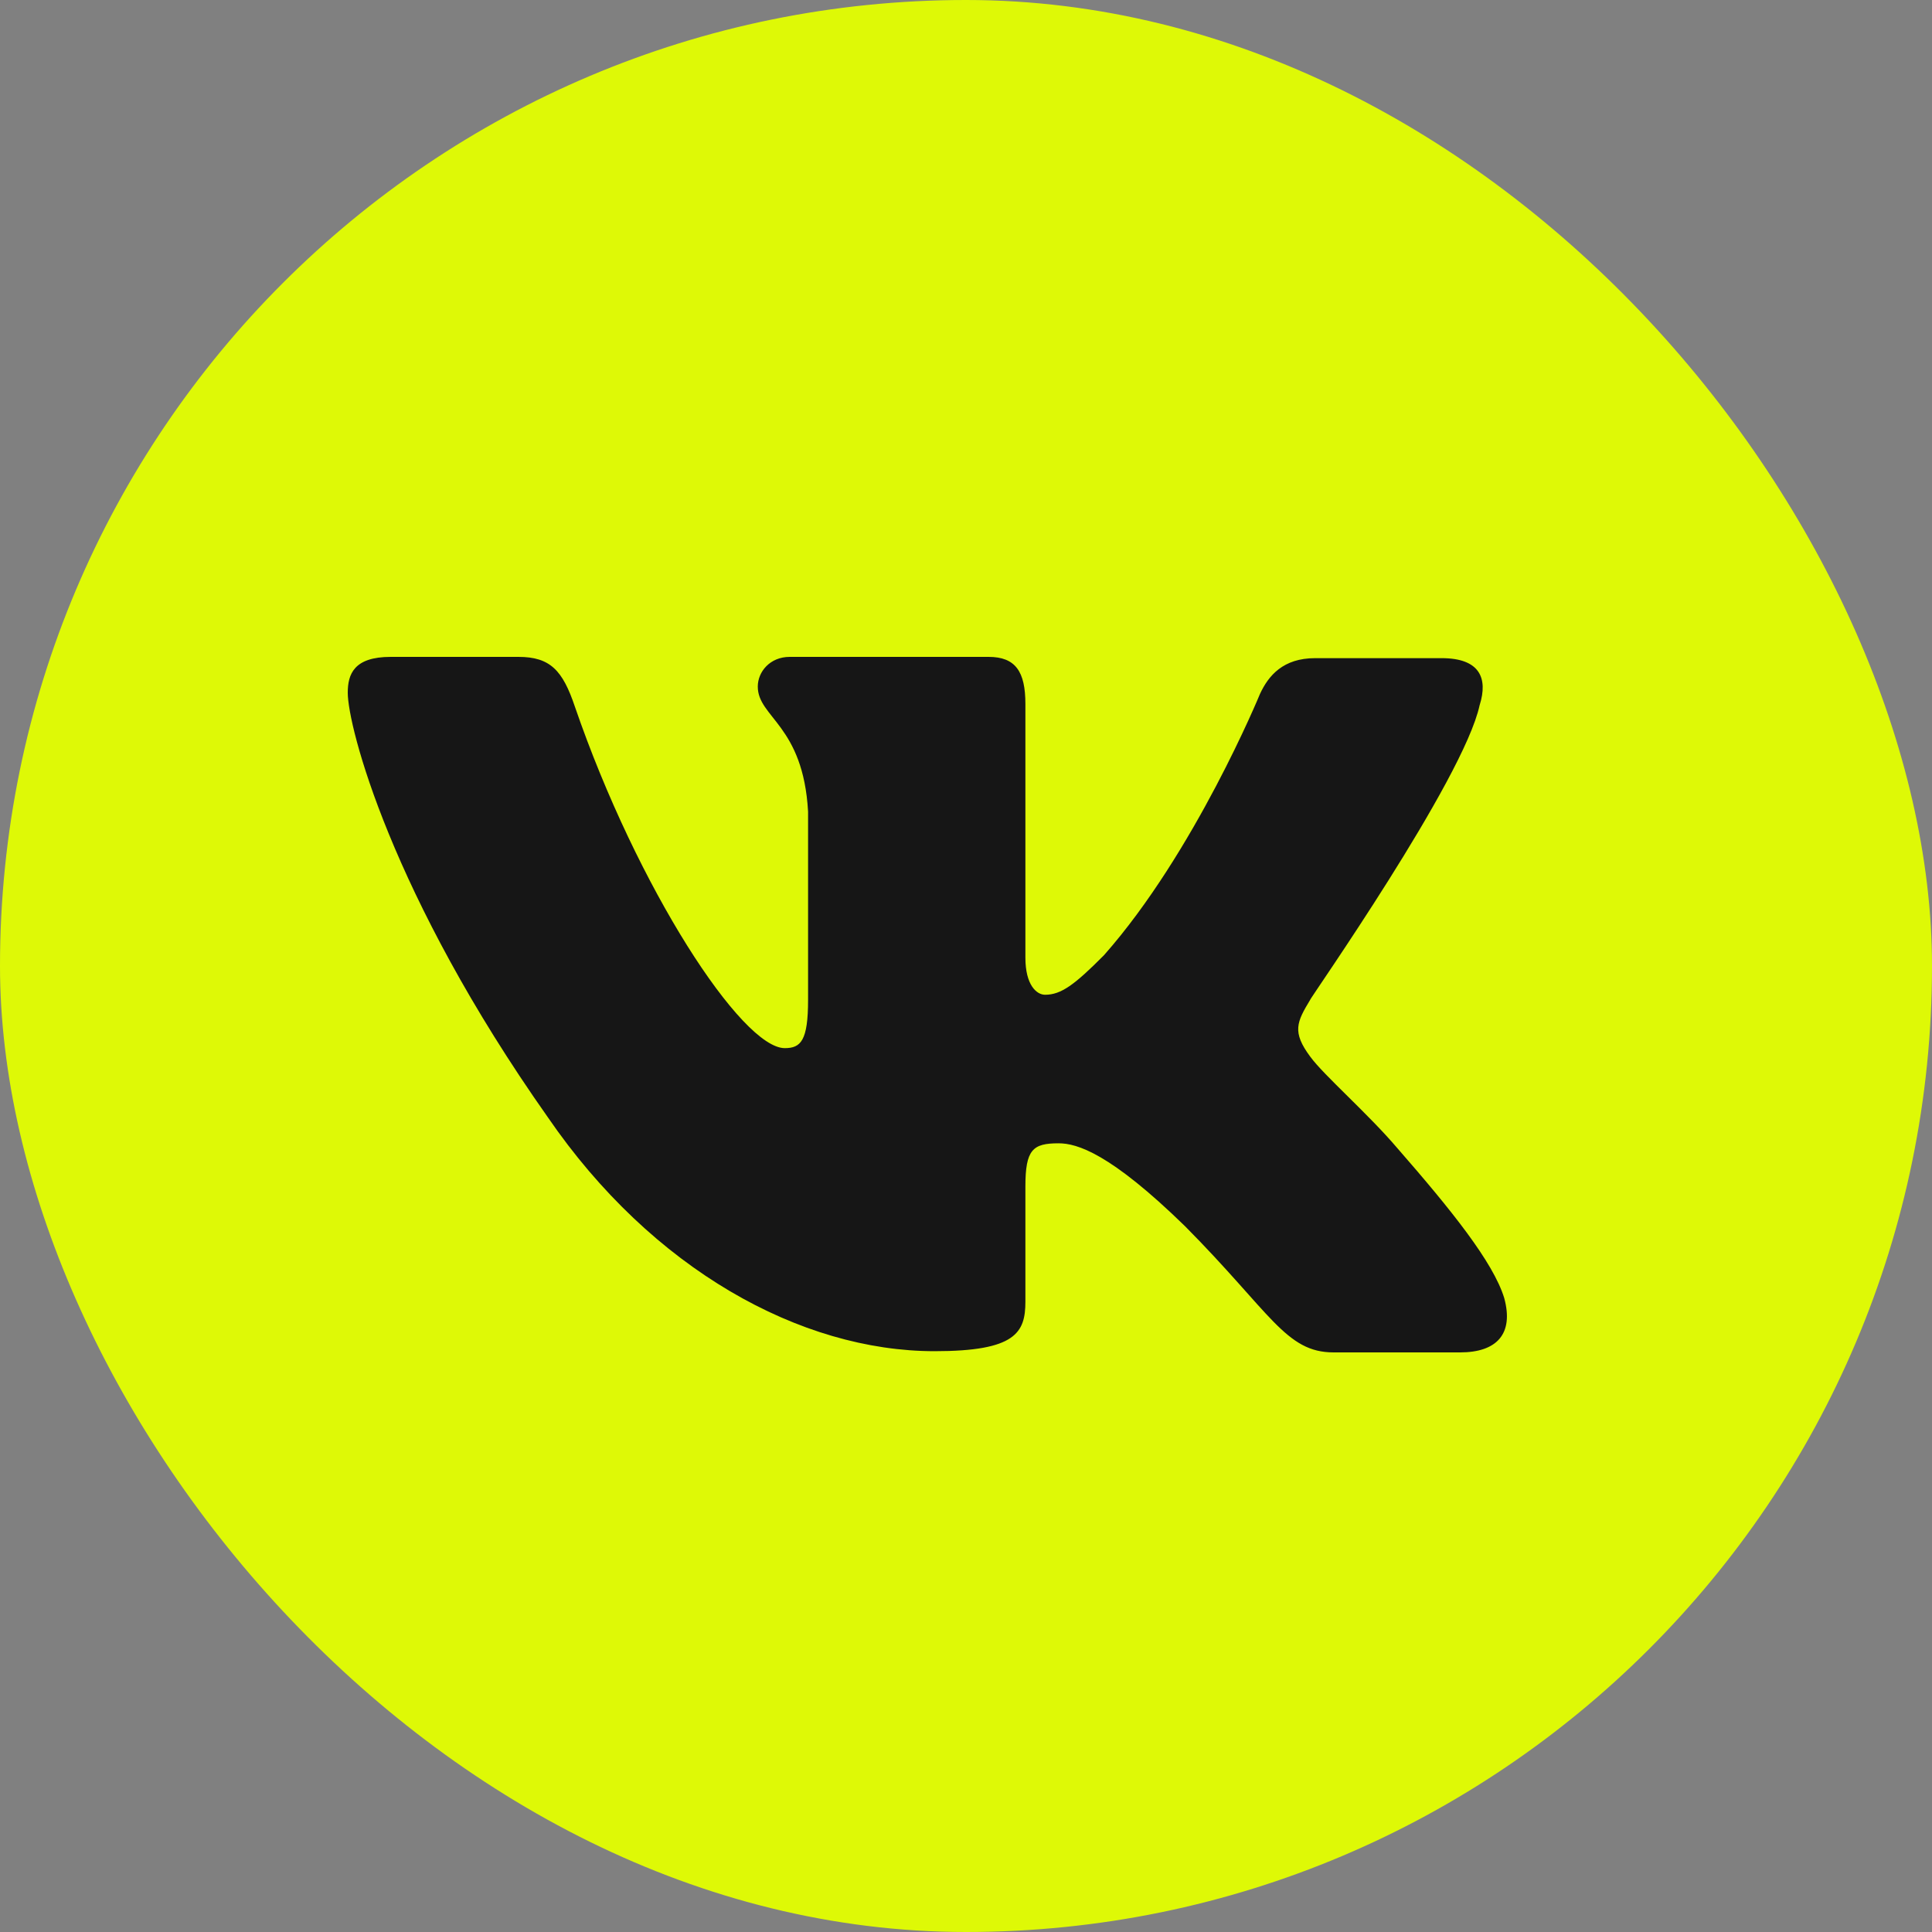
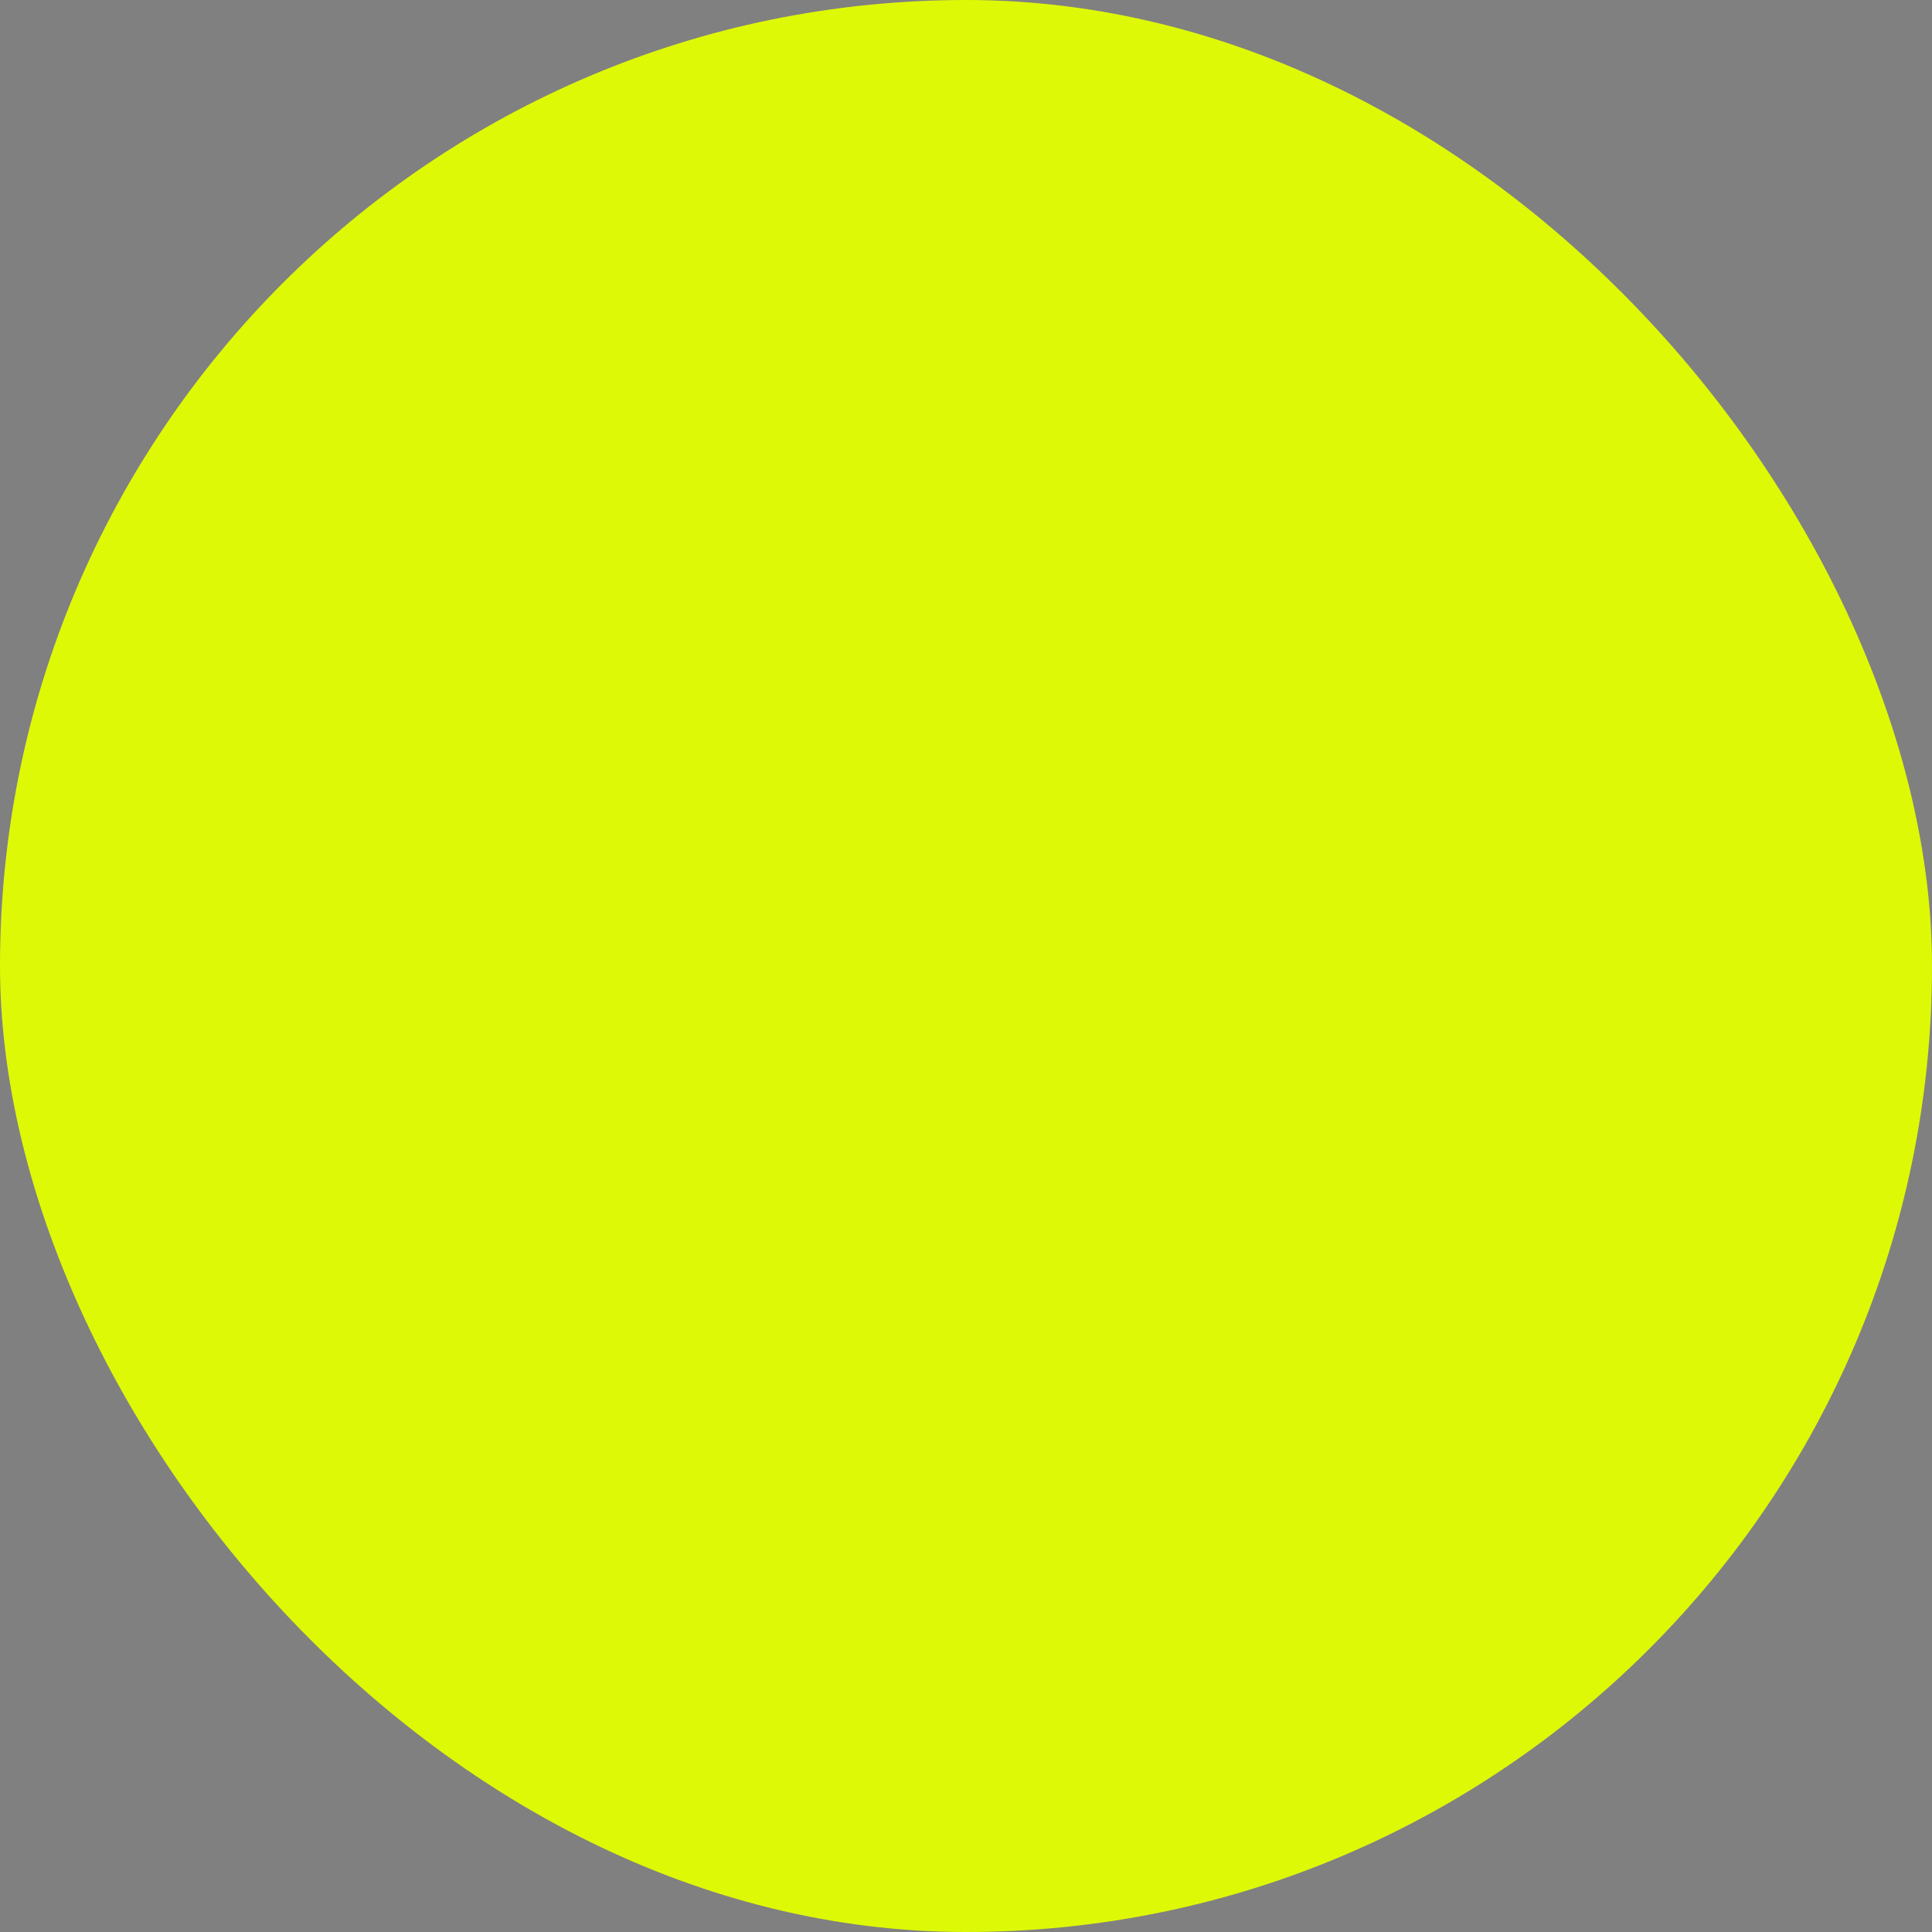
<svg xmlns="http://www.w3.org/2000/svg" width="35" height="35" viewBox="0 0 35 35" fill="none">
  <rect x="0" y="0" width="35" height="35" fill="#808080" stroke="none" />
  <rect width="35" height="35" rx="17.5" fill="#DEF906" />
-   <path fill-rule="evenodd" clip-rule="evenodd" d="M26.805 12.775C26.961 12.282 26.805 11.923 26.116 11.923H23.825C23.247 11.923 22.98 12.237 22.825 12.573C22.825 12.573 21.646 15.443 20 17.304C19.466 17.842 19.222 18.021 18.933 18.021C18.777 18.021 18.576 17.842 18.576 17.349V12.752C18.576 12.169 18.399 11.9 17.909 11.9H14.306C13.95 11.9 13.728 12.169 13.728 12.438C13.728 12.999 14.551 13.134 14.639 14.703V18.113C14.639 18.853 14.508 18.988 14.217 18.988C13.438 18.988 11.548 16.096 10.414 12.8C10.194 12.147 9.97 11.9 9.391 11.9H7.078C6.411 11.9 6.3 12.214 6.3 12.55C6.3 13.156 7.078 16.205 9.925 20.241C11.815 22.997 14.506 24.478 16.931 24.478C18.399 24.478 18.576 24.142 18.576 23.581V21.496C18.576 20.824 18.71 20.712 19.177 20.712C19.511 20.712 20.111 20.891 21.468 22.214C23.025 23.783 23.291 24.5 24.159 24.5H26.45C27.117 24.5 27.428 24.164 27.25 23.514C27.05 22.864 26.294 21.922 25.315 20.801C24.782 20.174 23.981 19.479 23.736 19.142C23.403 18.694 23.492 18.515 23.736 18.111C23.714 18.111 26.517 14.12 26.805 12.774" fill="#161616" />
</svg>